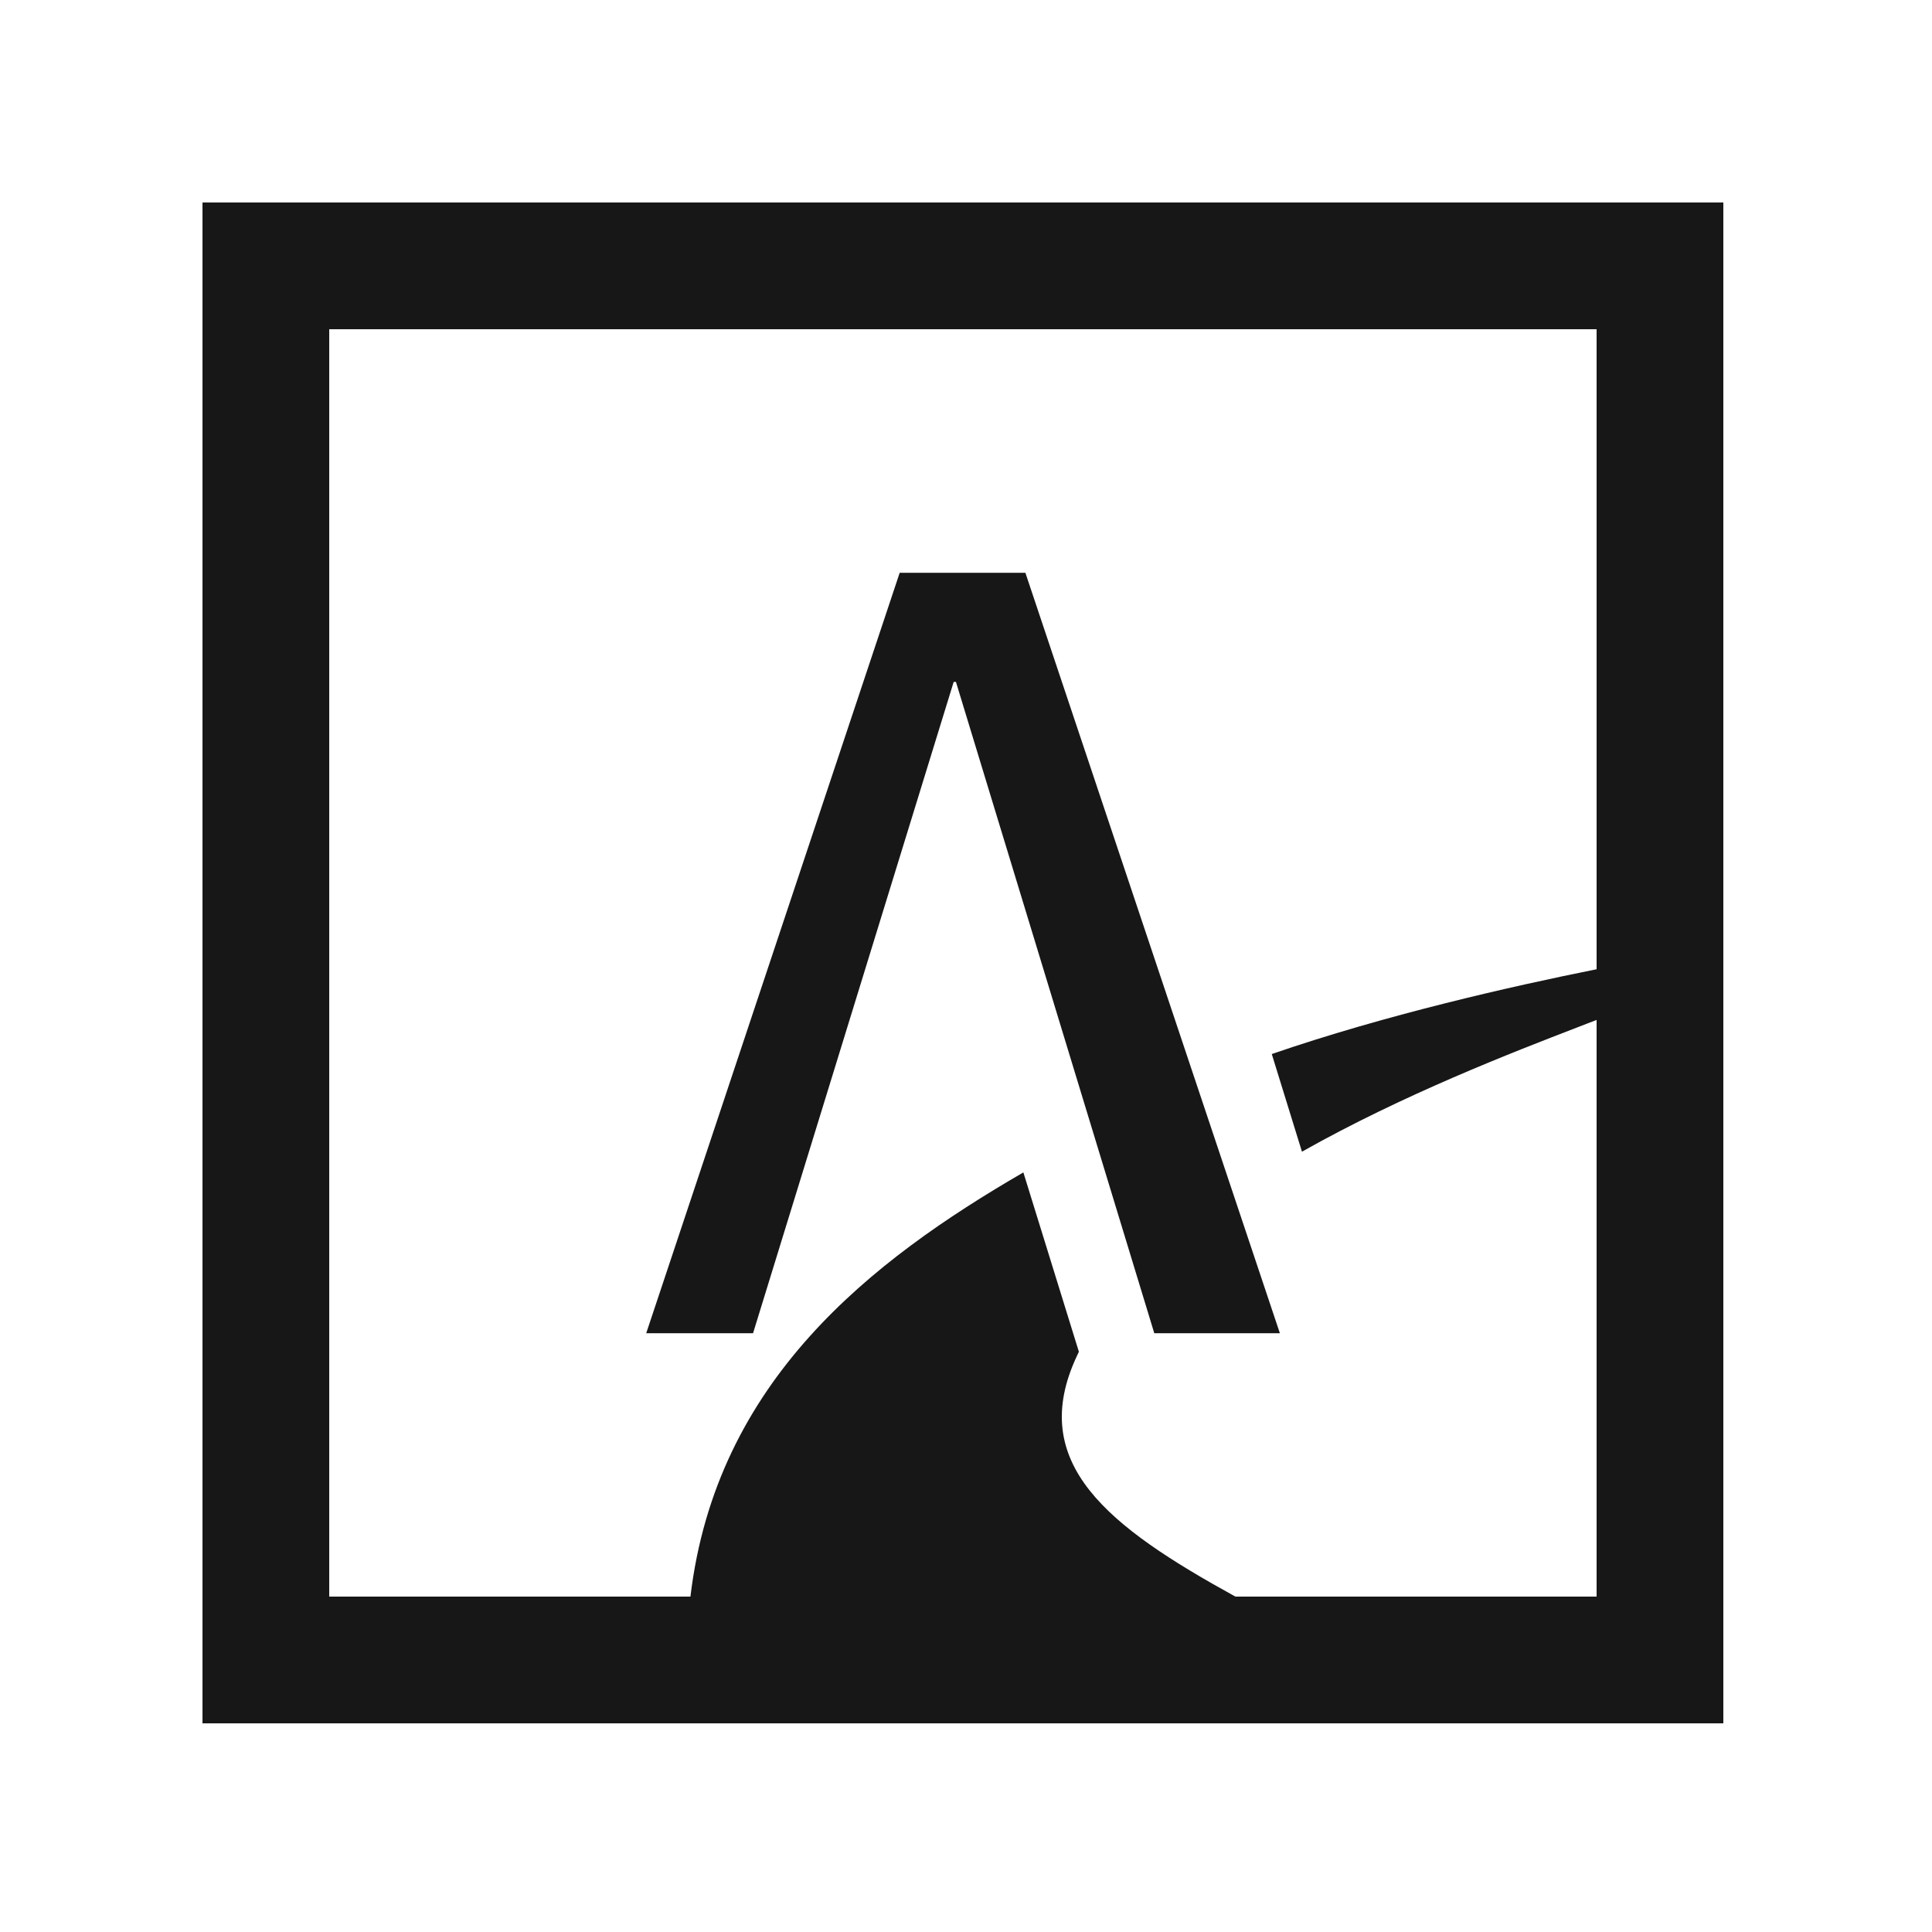
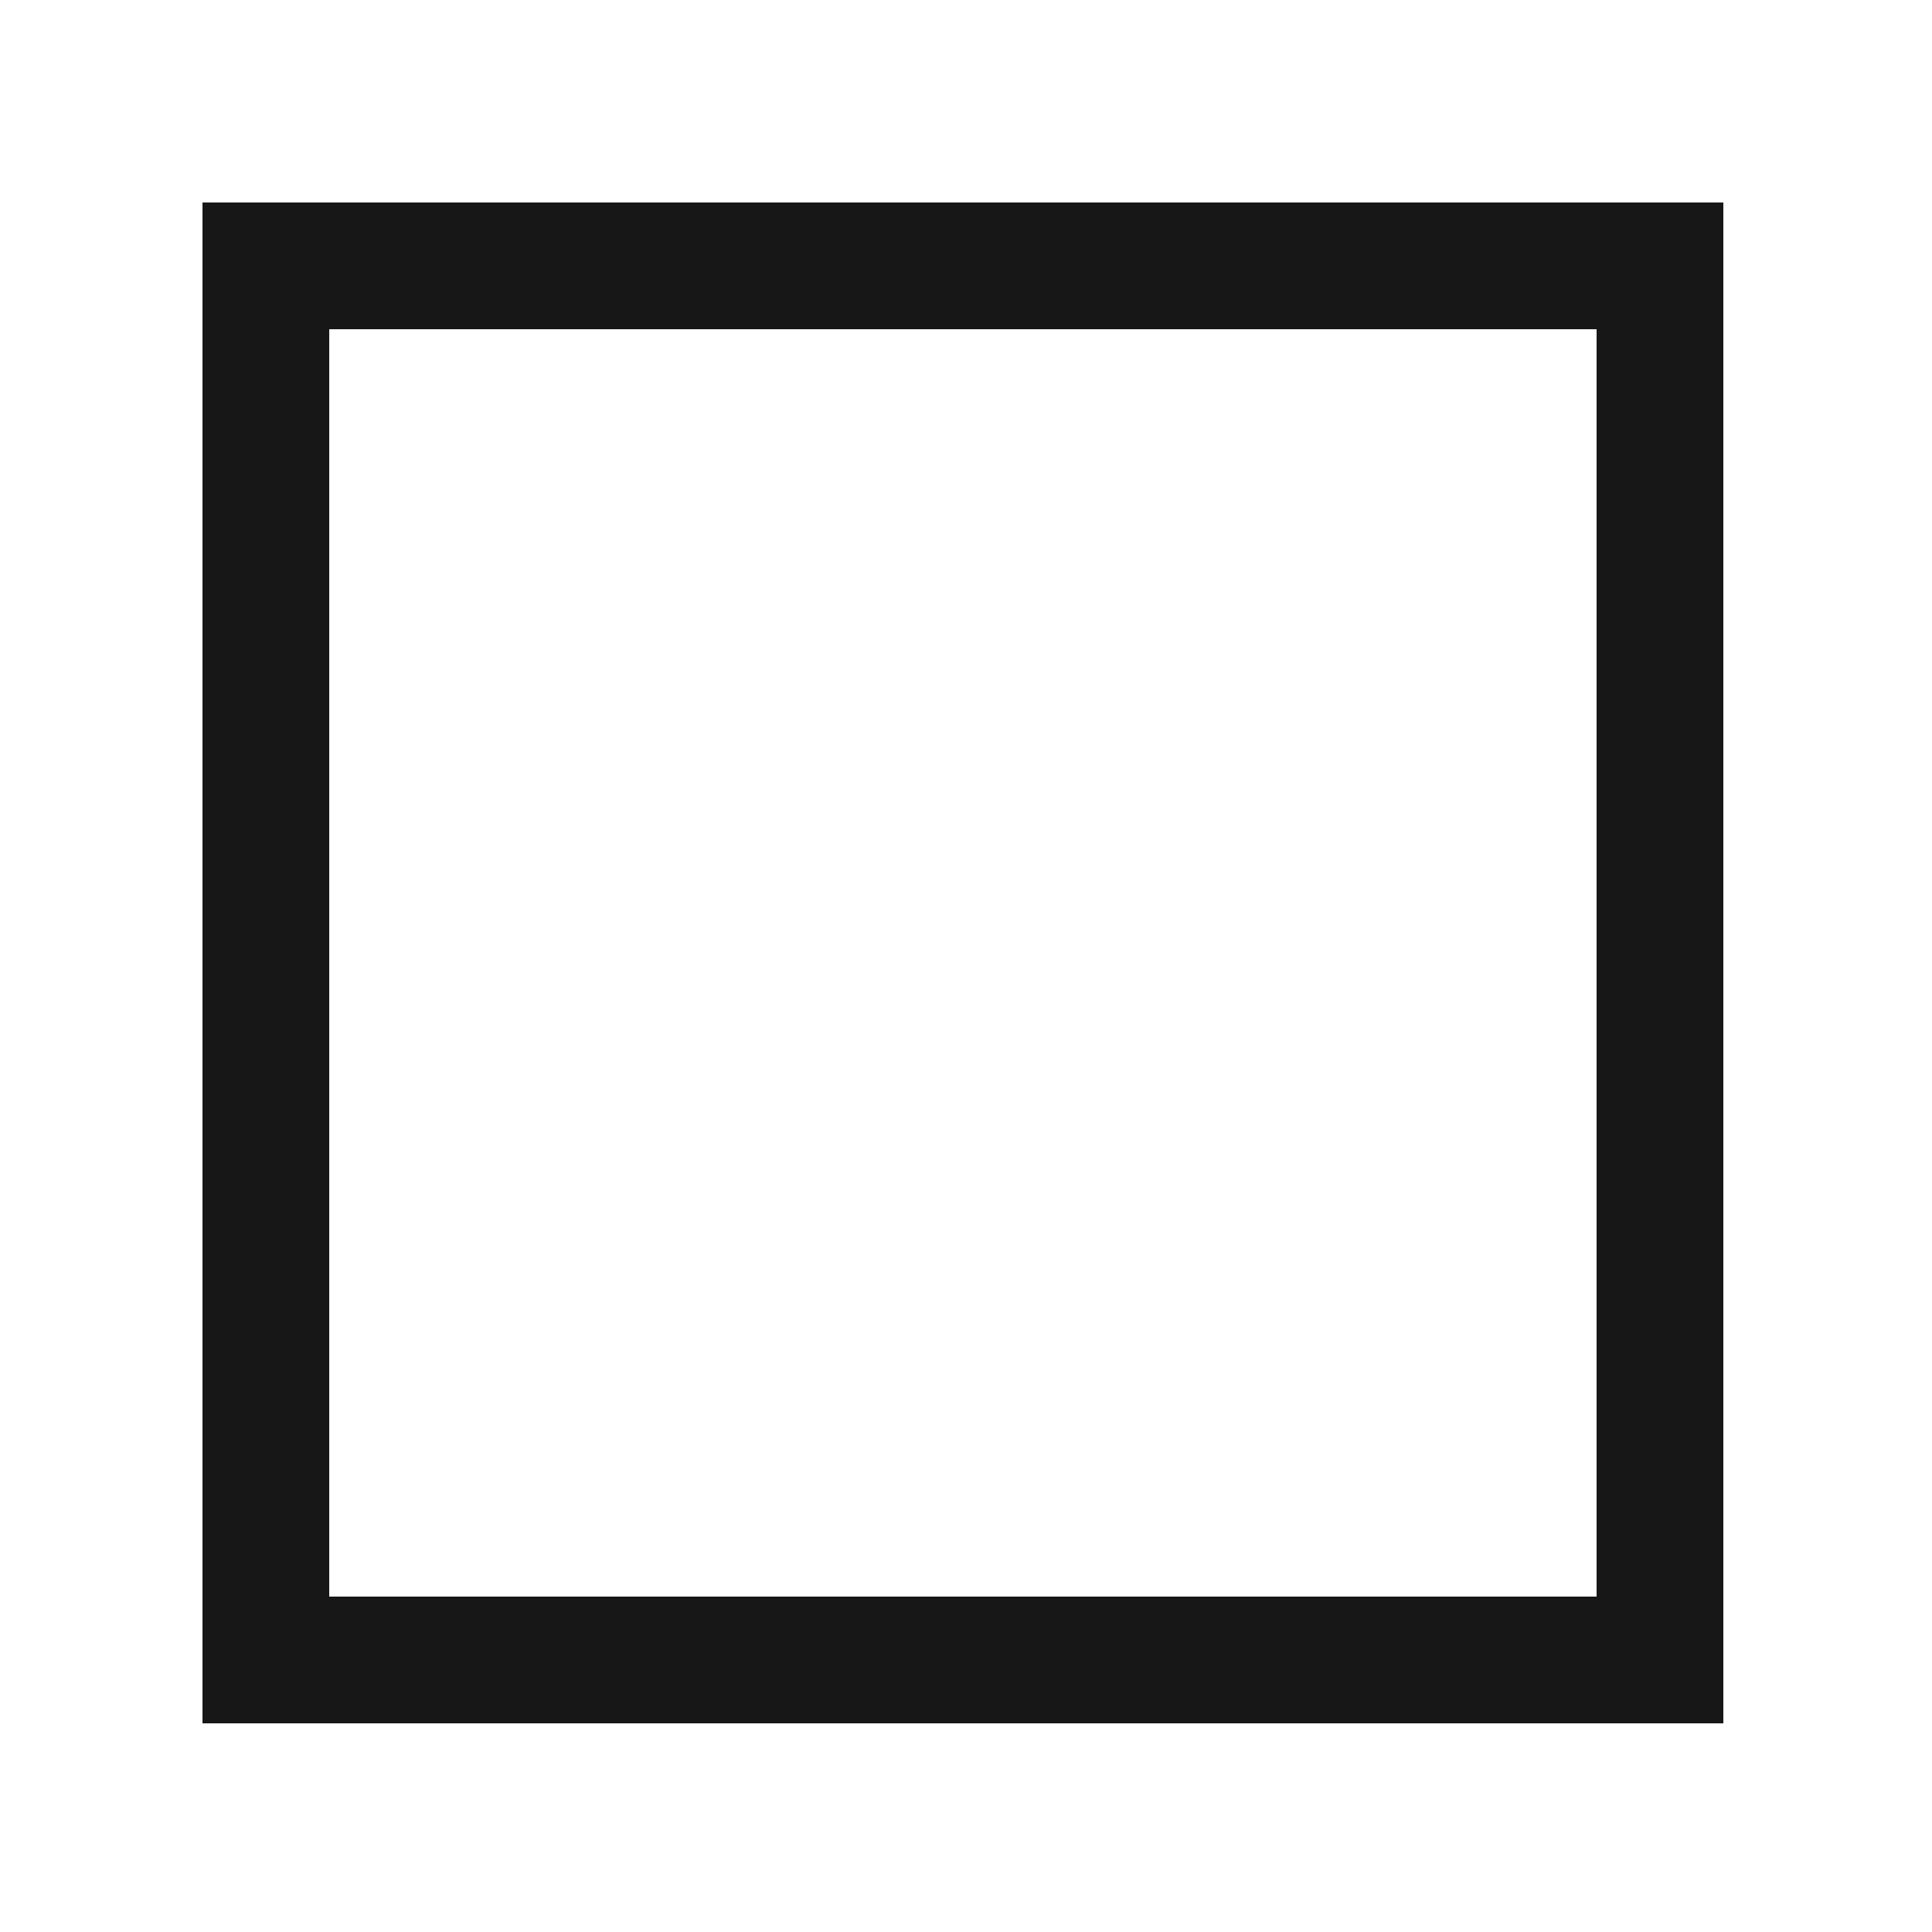
<svg xmlns="http://www.w3.org/2000/svg" width="100%" height="100%" viewBox="0 0 209 209" xml:space="preserve" style="fill-rule:evenodd;clip-rule:evenodd;stroke-linejoin:round;stroke-miterlimit:2;">
  <rect id="Icon" x="0" y="-0" width="208.333" height="208.333" style="fill:none;" />
  <g>
    <path d="M186.427,186.427l-164.521,0l-0,-164.521l164.521,-0l0,164.521Zm-150.811,-13.71l137.101,0l0,-137.101l-137.101,-0l-0,137.101Z" style="fill:#171717;fill-rule:nonzero;" />
-     <path d="M110.926,61.967l-13.601,-0l-27.42,82.261l11.558,-0l21.703,-70.457l0.247,0l21.456,70.457l13.587,-0l-27.53,-82.261Z" style="fill:#171717;fill-rule:nonzero;" />
-     <path d="M110.706,126.83c-16.479,9.555 -33.233,22.539 -36.016,45.887l58.953,0c-13.71,-7.54 -22.621,-14.395 -17.137,-26.049c0.068,-0.151 0.137,-0.288 0.205,-0.439l-6.005,-19.399Zm30.149,-2.249c10.982,-6.197 22.8,-10.749 29.833,-13.463c0.727,-0.274 1.399,-0.549 2.029,-0.782l0,-5.484c-9.364,1.878 -22.923,4.963 -35.139,9.172l3.263,10.557l0.014,0Z" style="fill:#171717;" />
  </g>
</svg>